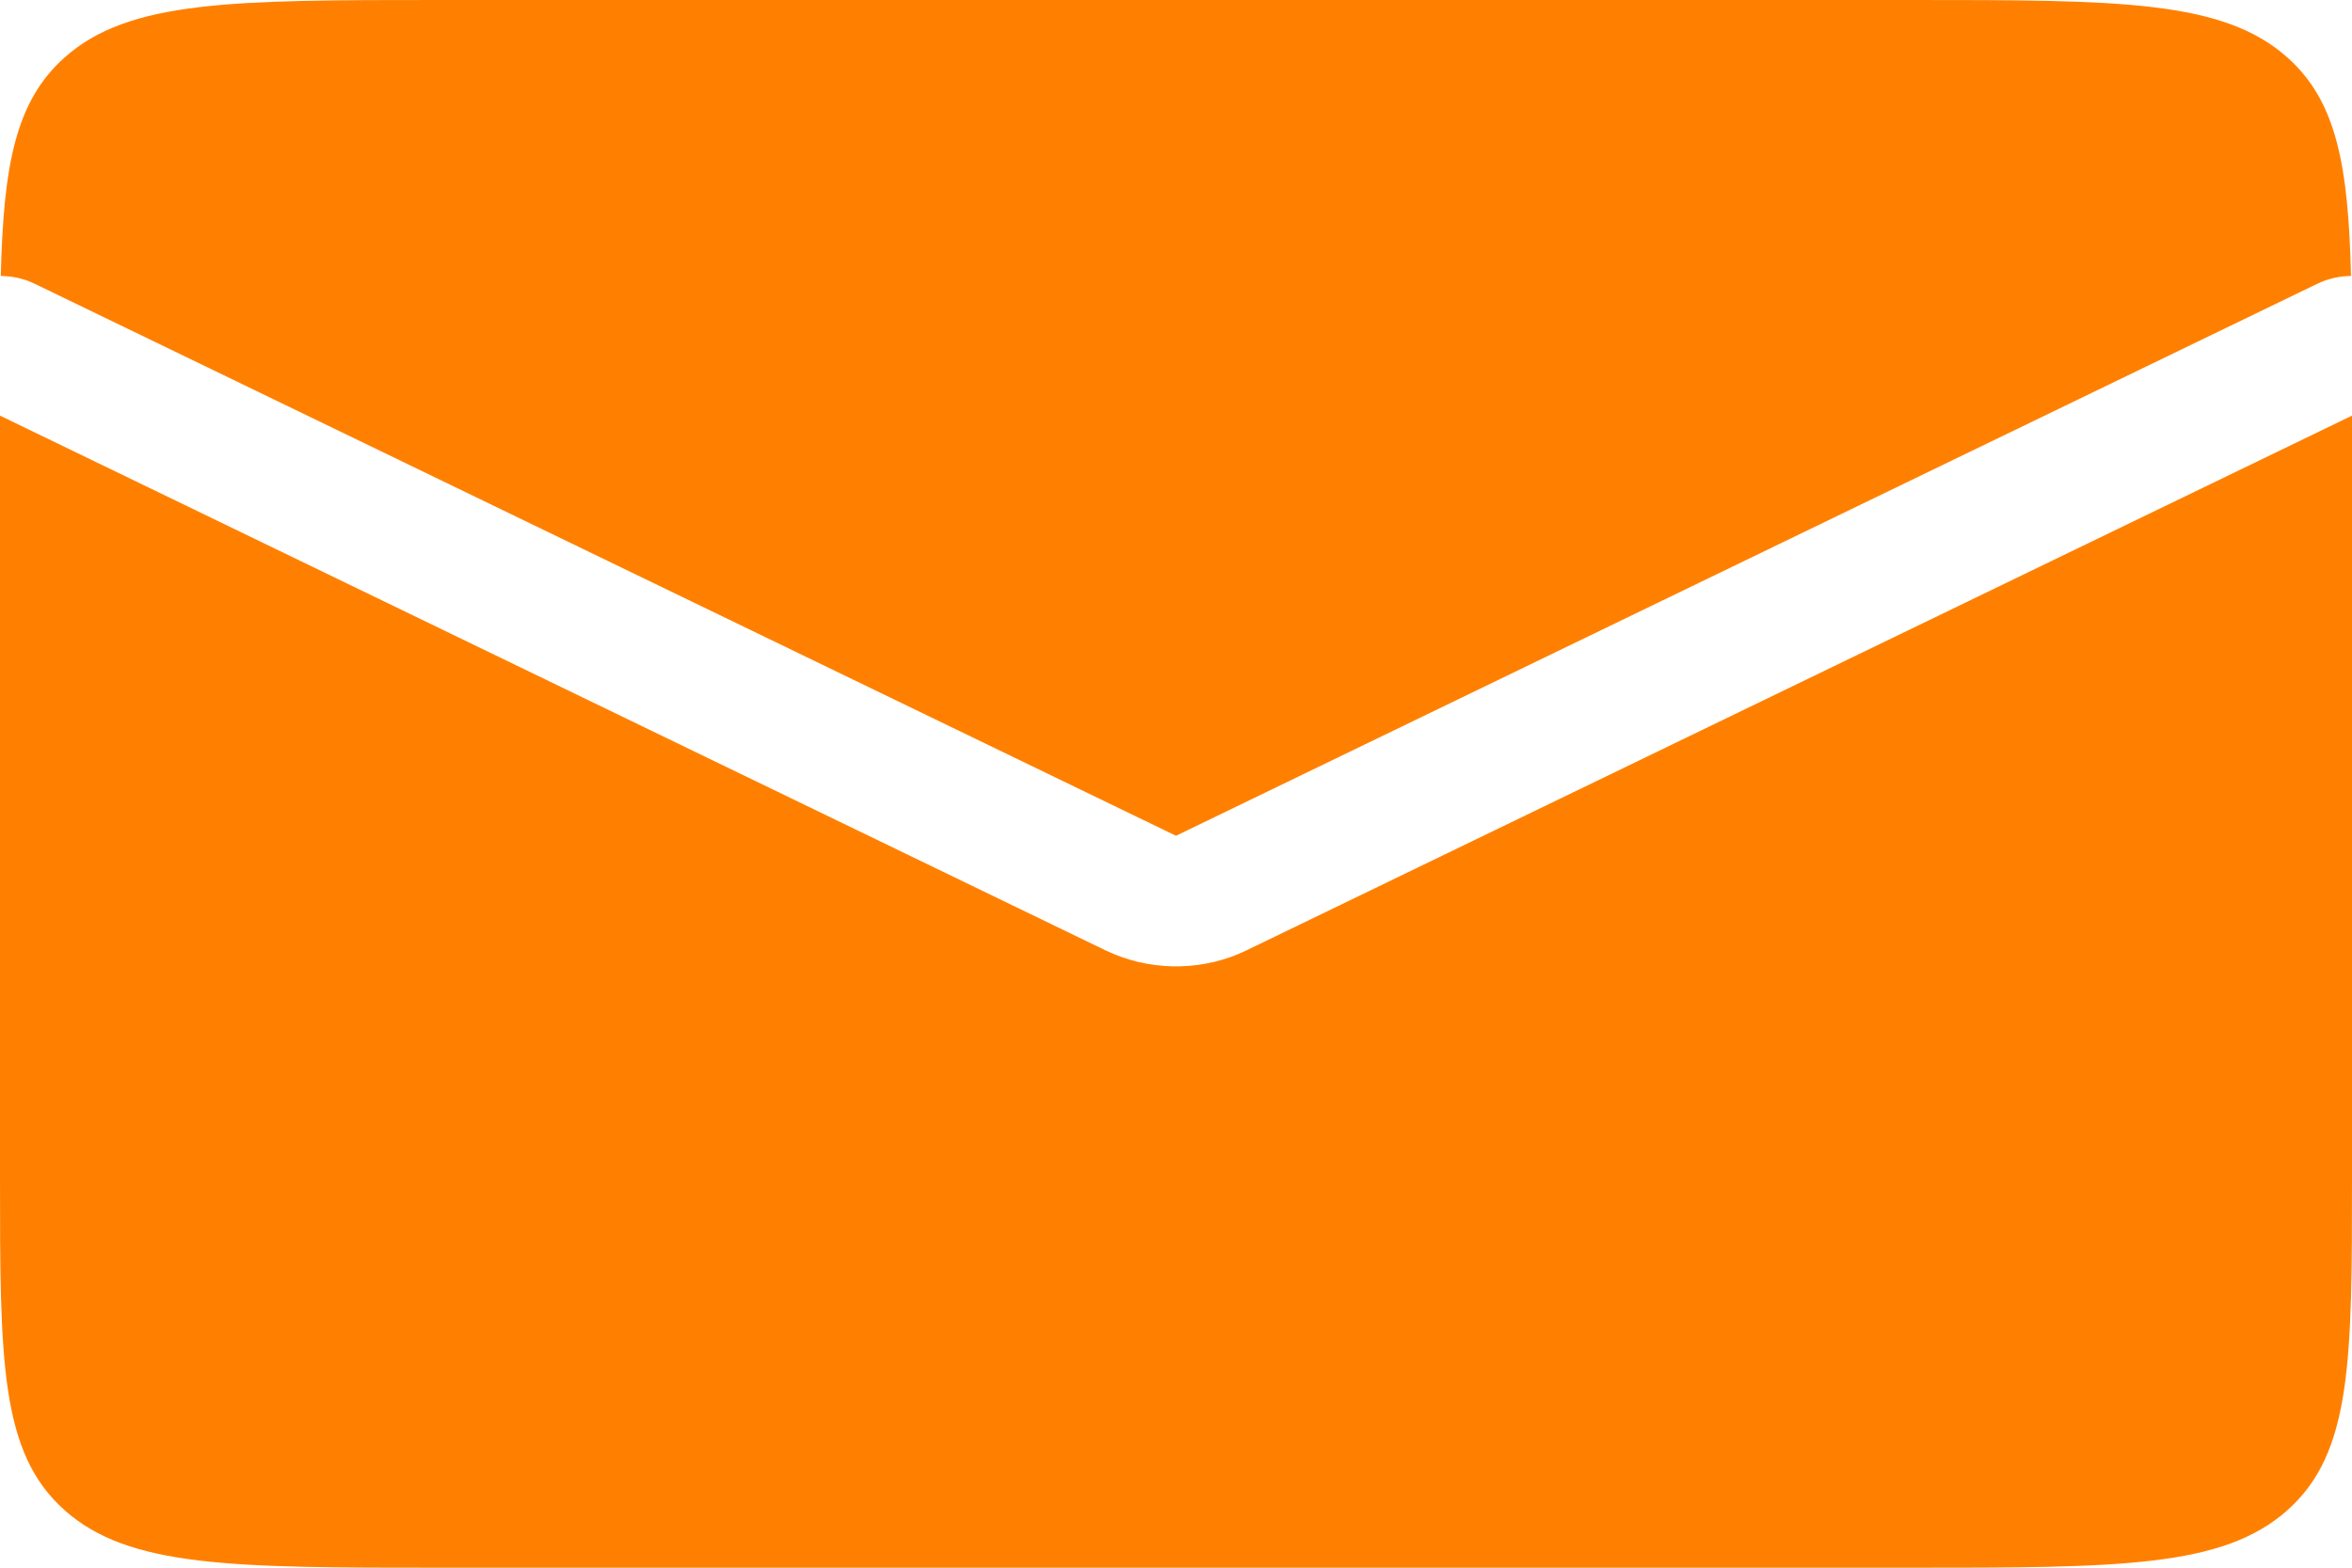
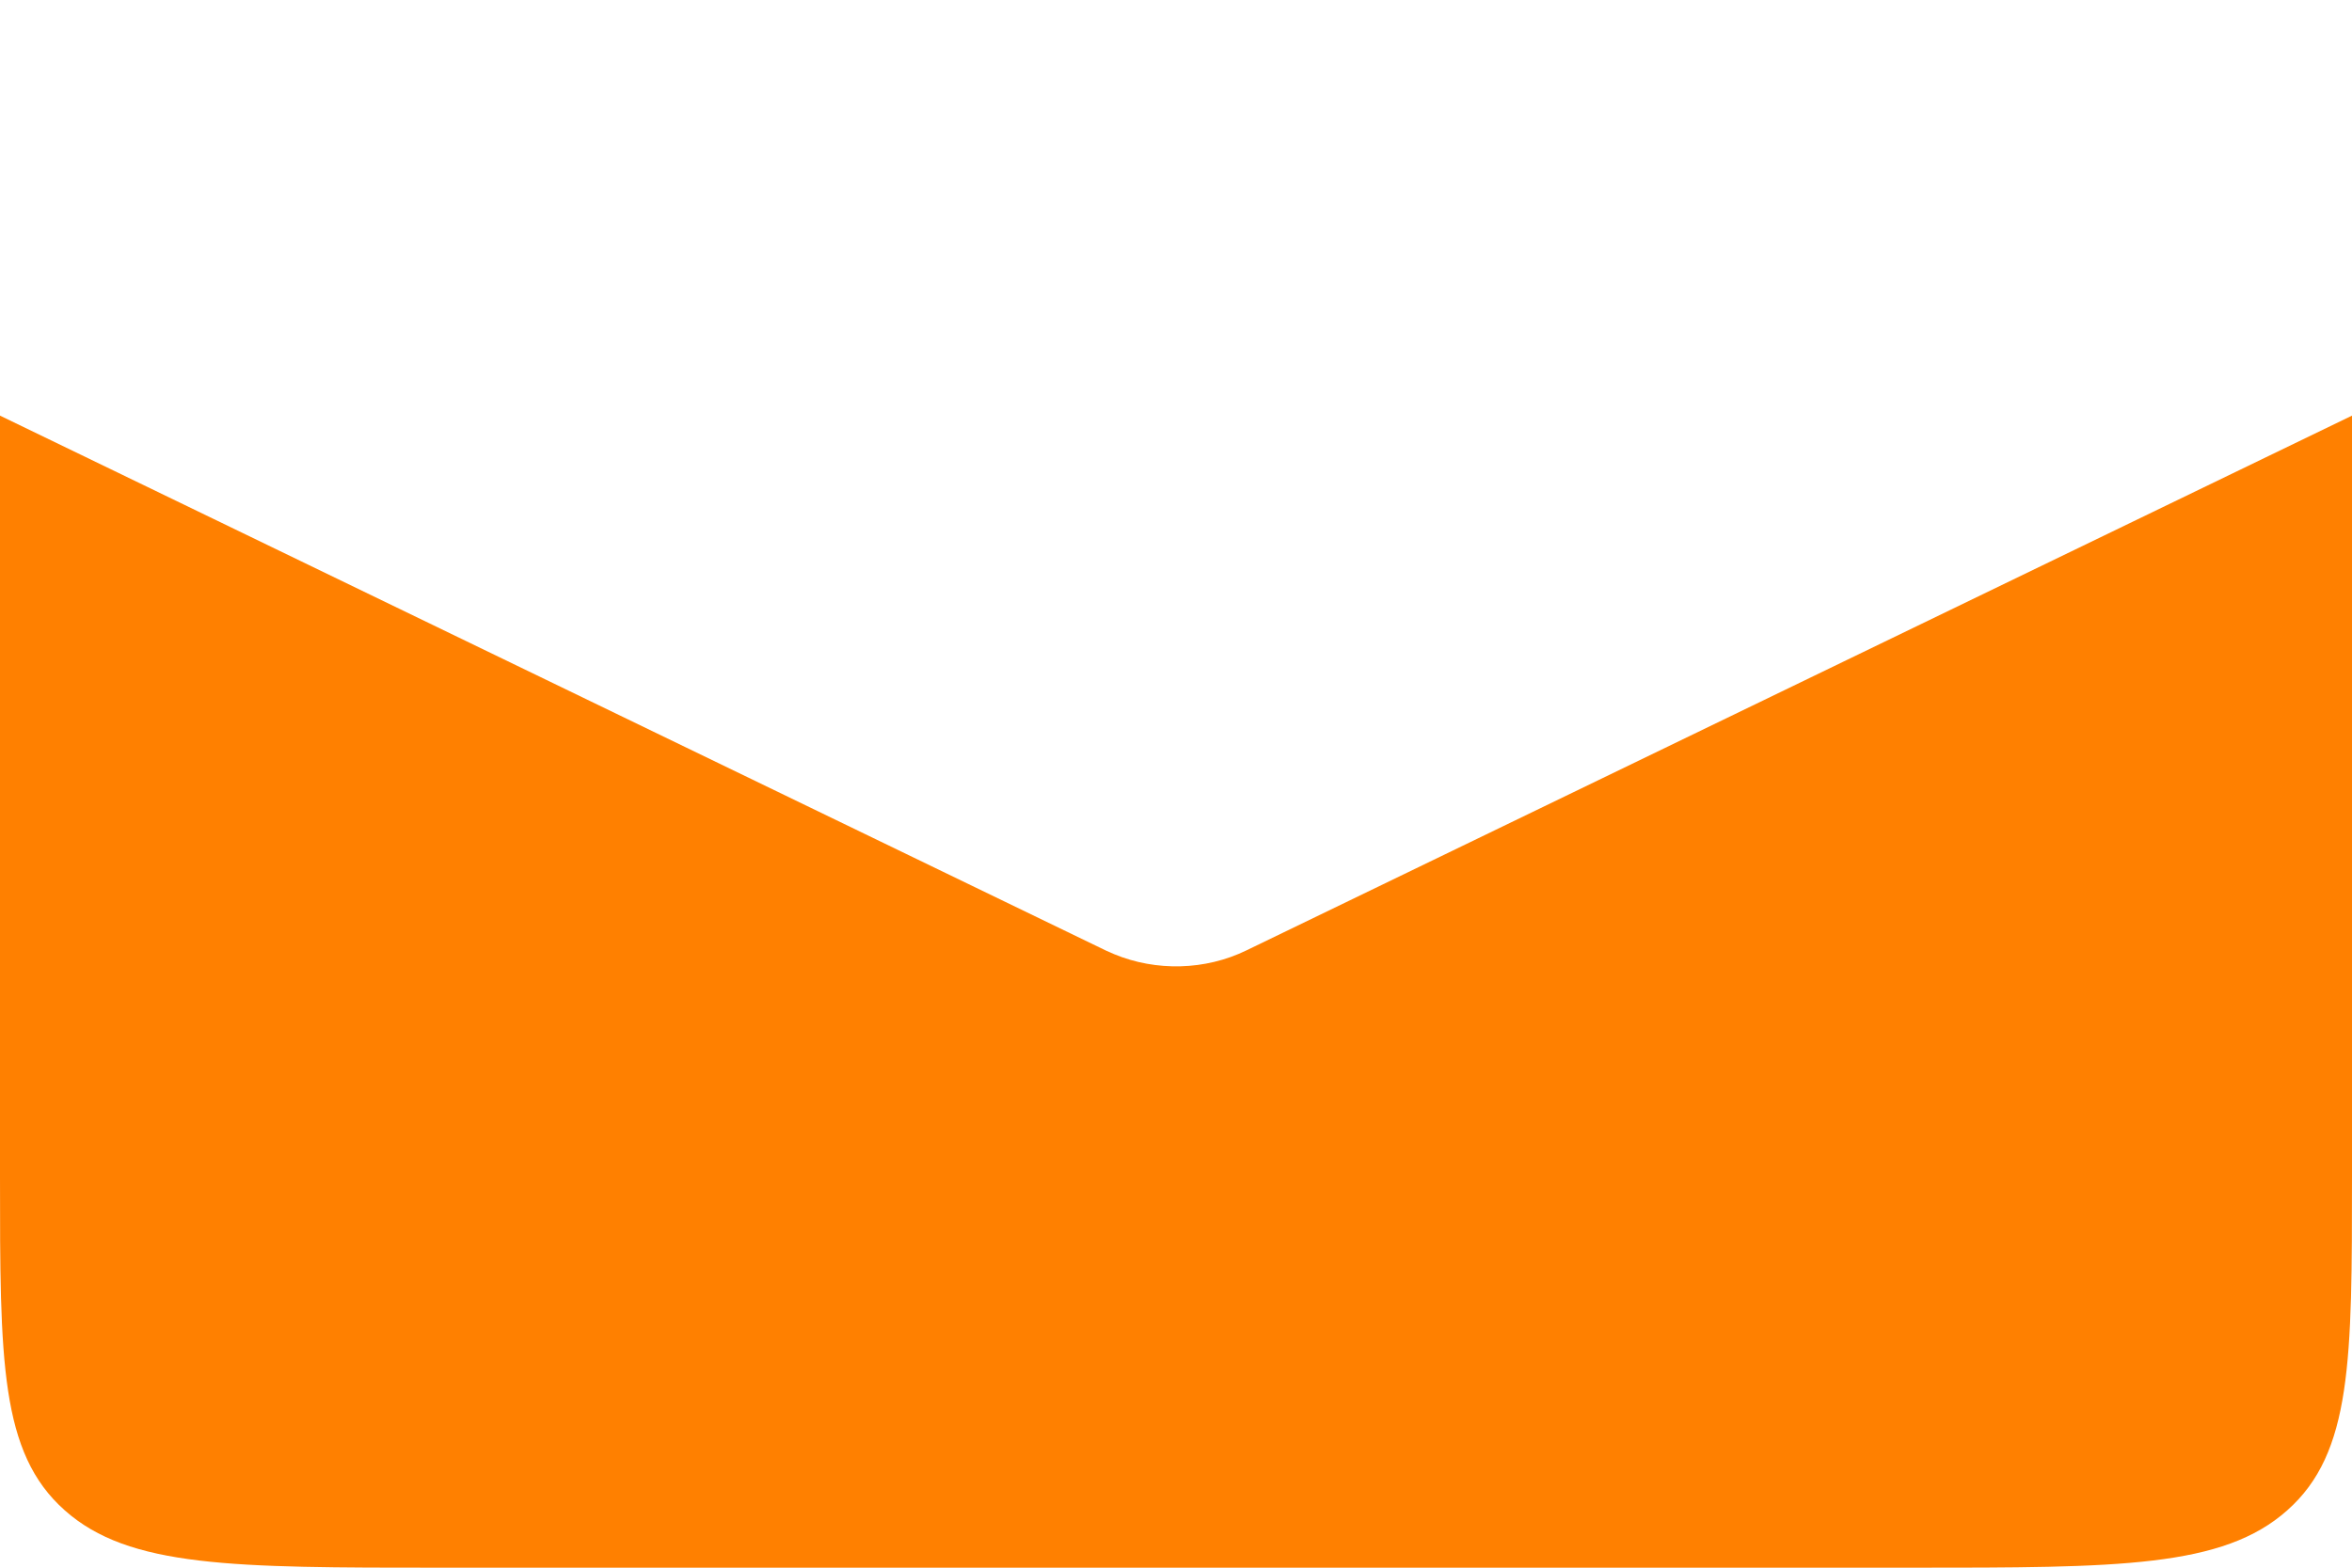
<svg xmlns="http://www.w3.org/2000/svg" width="12" height="8" viewBox="0 0 12 8" fill="none">
  <path d="M12 6C12 6.943 12 7.414 11.67 7.707C11.341 8 10.811 8 9.75 8H2.25C1.189 8 0.659 8 0.33 7.707C9.44585e-05 7.414 2.72778e-10 6.943 0 6V2.121L5.641 4.85L5.684 4.869C5.899 4.958 6.149 4.952 6.359 4.85L12 2.121V6Z" fill="#FF8000" />
-   <path d="M9.75 0C10.811 0 11.341 7.5539e-05 11.67 0.293C11.922 0.517 11.981 0.845 11.995 1.408C11.936 1.409 11.876 1.422 11.821 1.449L6 4.265L0.179 1.449L0.145 1.434C0.099 1.417 0.052 1.409 0.004 1.408C0.018 0.845 0.078 0.517 0.33 0.293C0.659 7.5539e-05 1.189 0 2.25 0H9.75Z" fill="#FF8000" />
</svg>